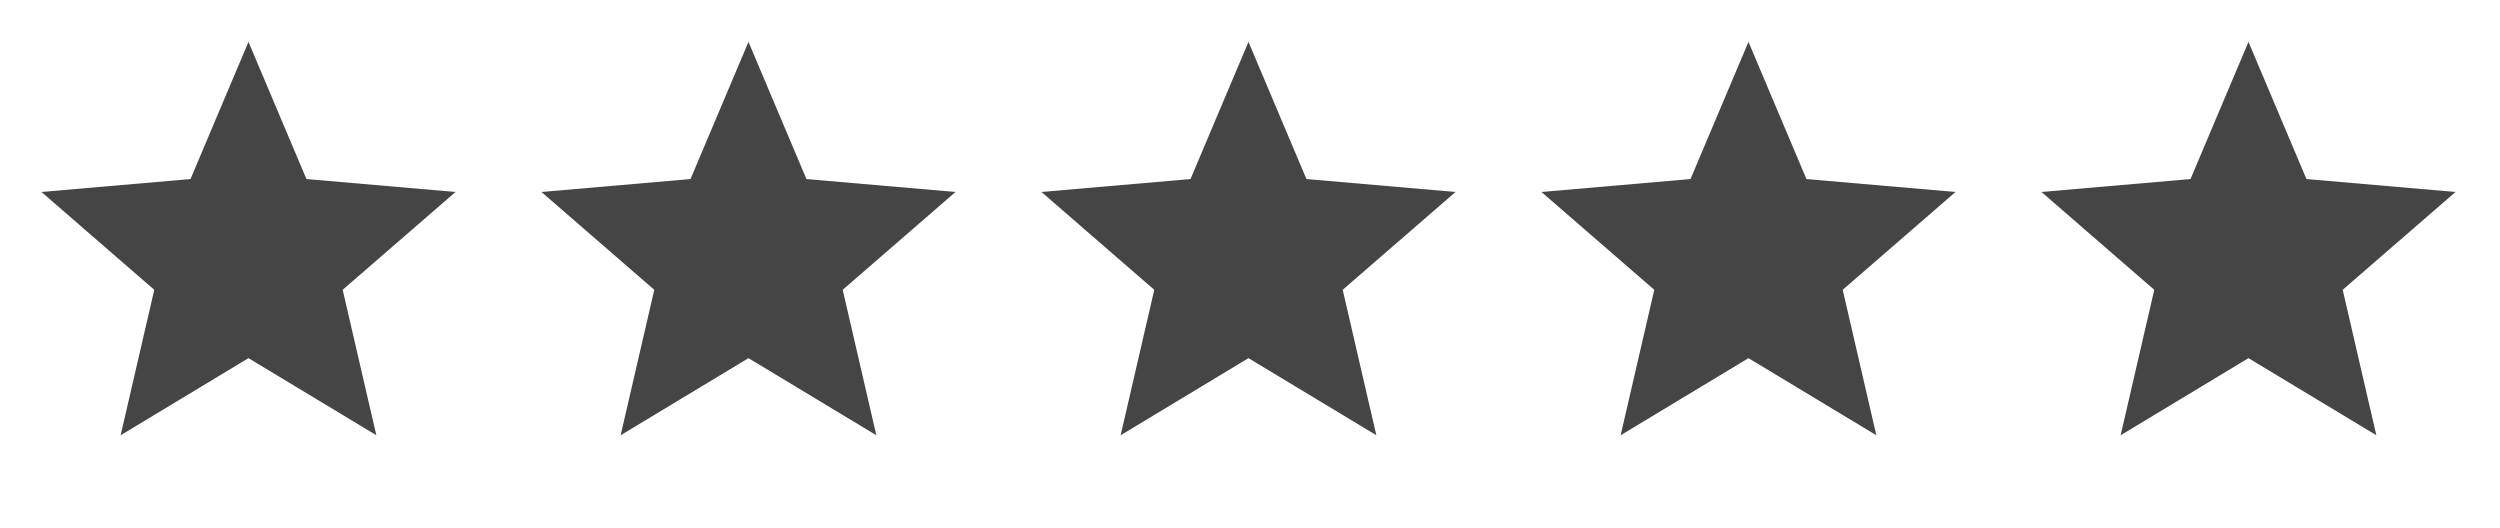
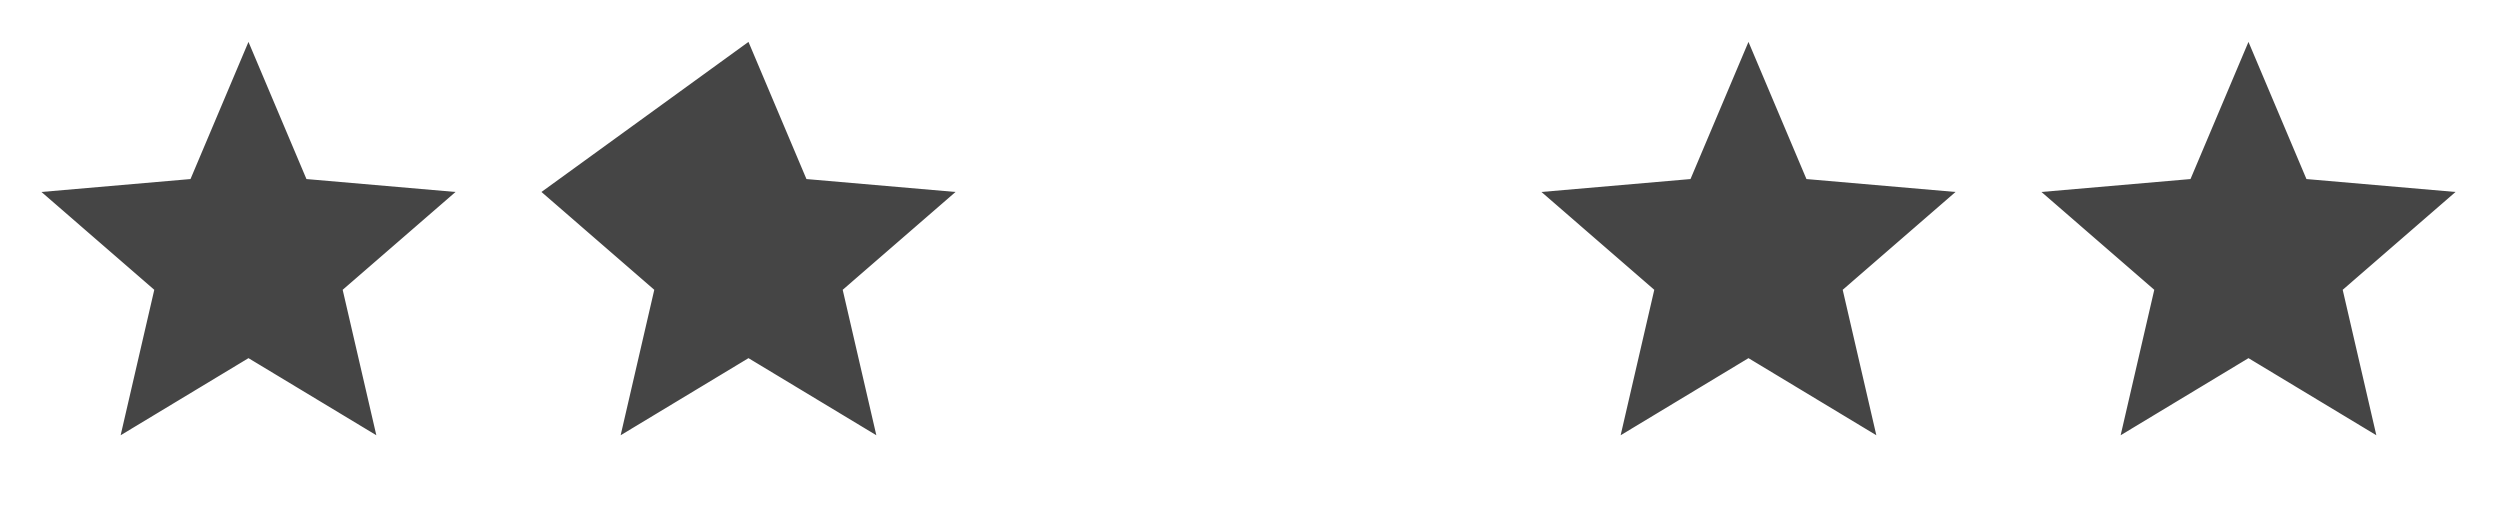
<svg xmlns="http://www.w3.org/2000/svg" fill="none" viewBox="0 0 90 19" height="19" width="90">
  <mask height="19" width="18" y="0" x="0" maskUnits="userSpaceOnUse" style="mask-type:luminance" id="mask0_179_460">
    <path fill="white" d="M17.887 0.555H0V18.442H17.887V0.555Z" />
  </mask>
  <g mask="url(#mask0_179_460)">
    <path fill="#454545" d="M4.343 15.669L5.554 10.433L1.492 6.911L6.858 6.446L8.945 1.508L11.032 6.446L16.398 6.911L12.336 10.433L13.548 15.669L8.945 12.893L4.343 15.669Z" />
  </g>
  <mask height="19" width="18" y="0" x="18" maskUnits="userSpaceOnUse" style="mask-type:luminance" id="mask1_179_460">
    <path fill="white" d="M35.888 0.555H18V18.442H35.888V0.555Z" />
  </mask>
  <g mask="url(#mask1_179_460)">
-     <path fill="#454545" d="M22.343 15.669L23.554 10.433L19.492 6.911L24.858 6.446L26.945 1.508L29.032 6.446L34.398 6.911L30.337 10.433L31.548 15.669L26.945 12.893L22.343 15.669Z" />
+     <path fill="#454545" d="M22.343 15.669L23.554 10.433L19.492 6.911L26.945 1.508L29.032 6.446L34.398 6.911L30.337 10.433L31.548 15.669L26.945 12.893L22.343 15.669Z" />
  </g>
  <mask height="19" width="18" y="0" x="36" maskUnits="userSpaceOnUse" style="mask-type:luminance" id="mask2_179_460">
-     <path fill="white" d="M53.888 0.555H36V18.442H53.888V0.555Z" />
-   </mask>
+     </mask>
  <g mask="url(#mask2_179_460)">
-     <path fill="#454545" d="M40.343 15.669L41.554 10.433L37.492 6.911L42.858 6.446L44.945 1.508L47.032 6.446L52.398 6.911L48.337 10.433L49.548 15.669L44.945 12.893L40.343 15.669Z" />
-   </g>
+     </g>
  <mask height="19" width="18" y="0" x="54" maskUnits="userSpaceOnUse" style="mask-type:luminance" id="mask3_179_460">
    <path fill="white" d="M71.888 0.555H54V18.442H71.888V0.555Z" />
  </mask>
  <g mask="url(#mask3_179_460)">
    <path fill="#454545" d="M58.343 15.669L59.554 10.433L55.492 6.911L60.858 6.446L62.945 1.508L65.032 6.446L70.398 6.911L66.337 10.433L67.548 15.669L62.945 12.893L58.343 15.669Z" />
  </g>
  <mask height="19" width="18" y="0" x="72" maskUnits="userSpaceOnUse" style="mask-type:luminance" id="mask4_179_460">
    <path fill="white" d="M89.888 0.555H72V18.442H89.888V0.555Z" />
  </mask>
  <g mask="url(#mask4_179_460)">
    <path fill="#454545" d="M76.343 15.669L77.554 10.433L73.492 6.911L78.858 6.446L80.945 1.508L83.032 6.446L88.398 6.911L84.337 10.433L85.548 15.669L80.945 12.893L76.343 15.669Z" />
  </g>
</svg>